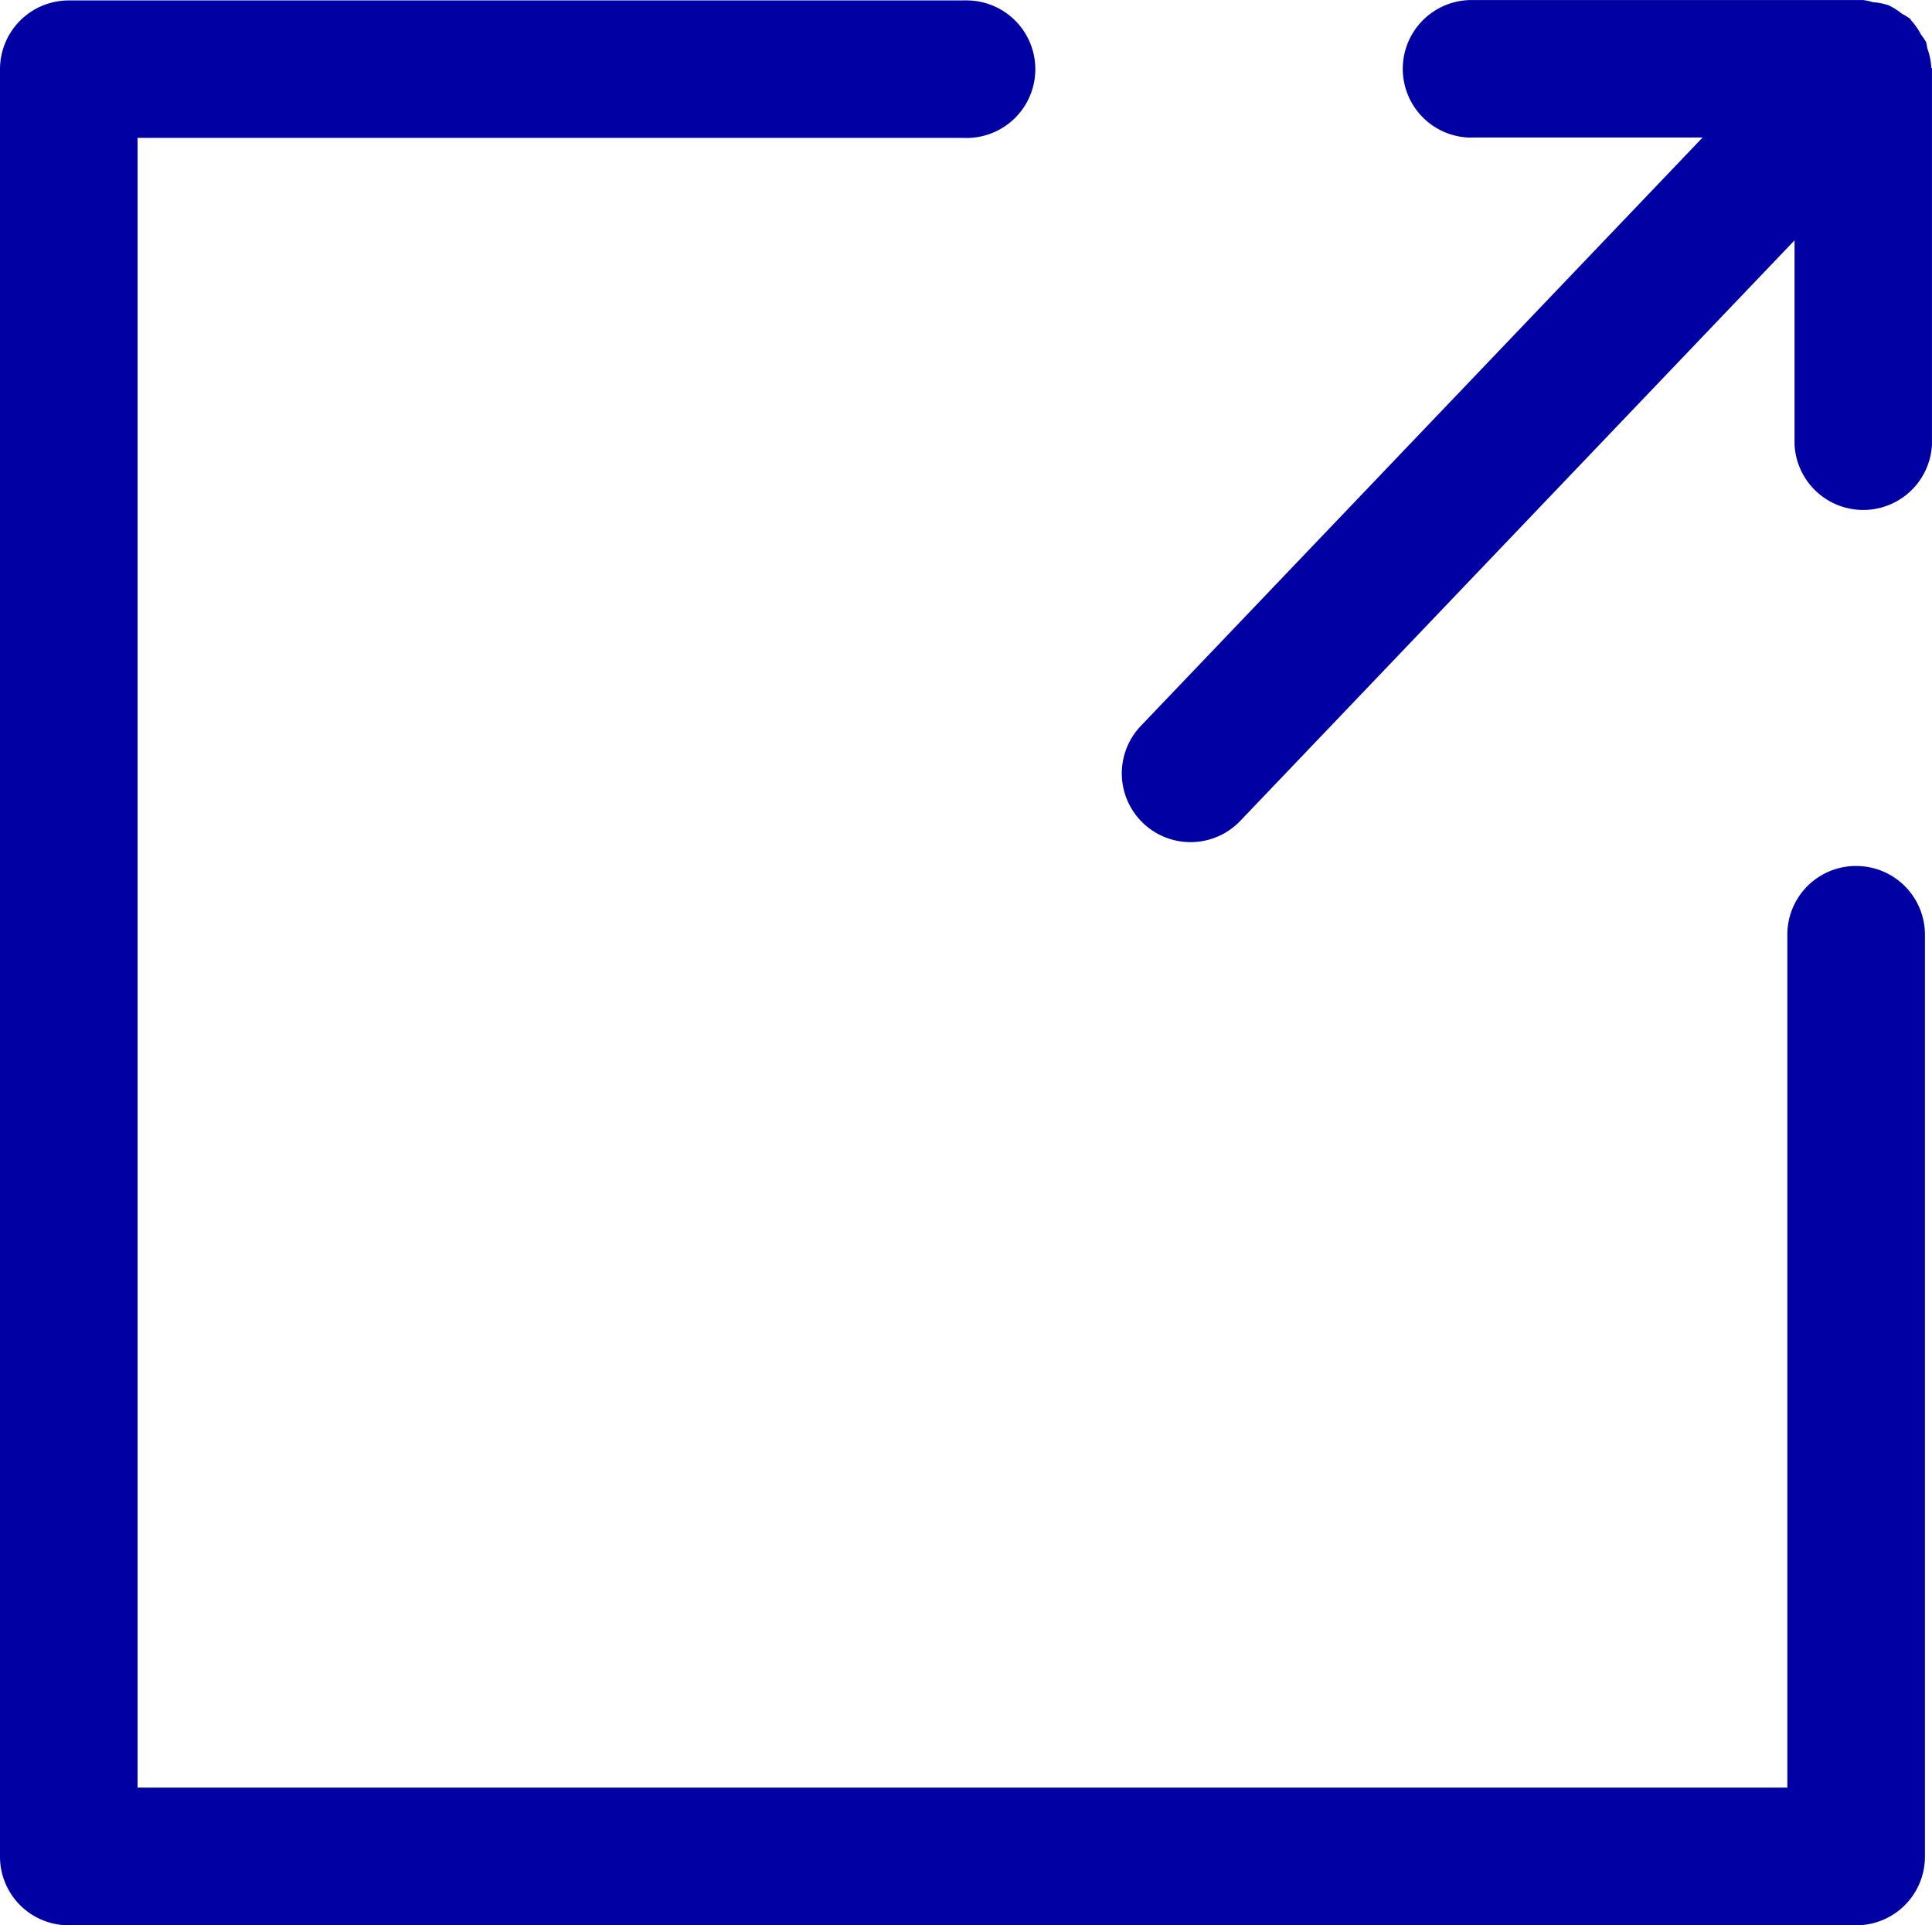
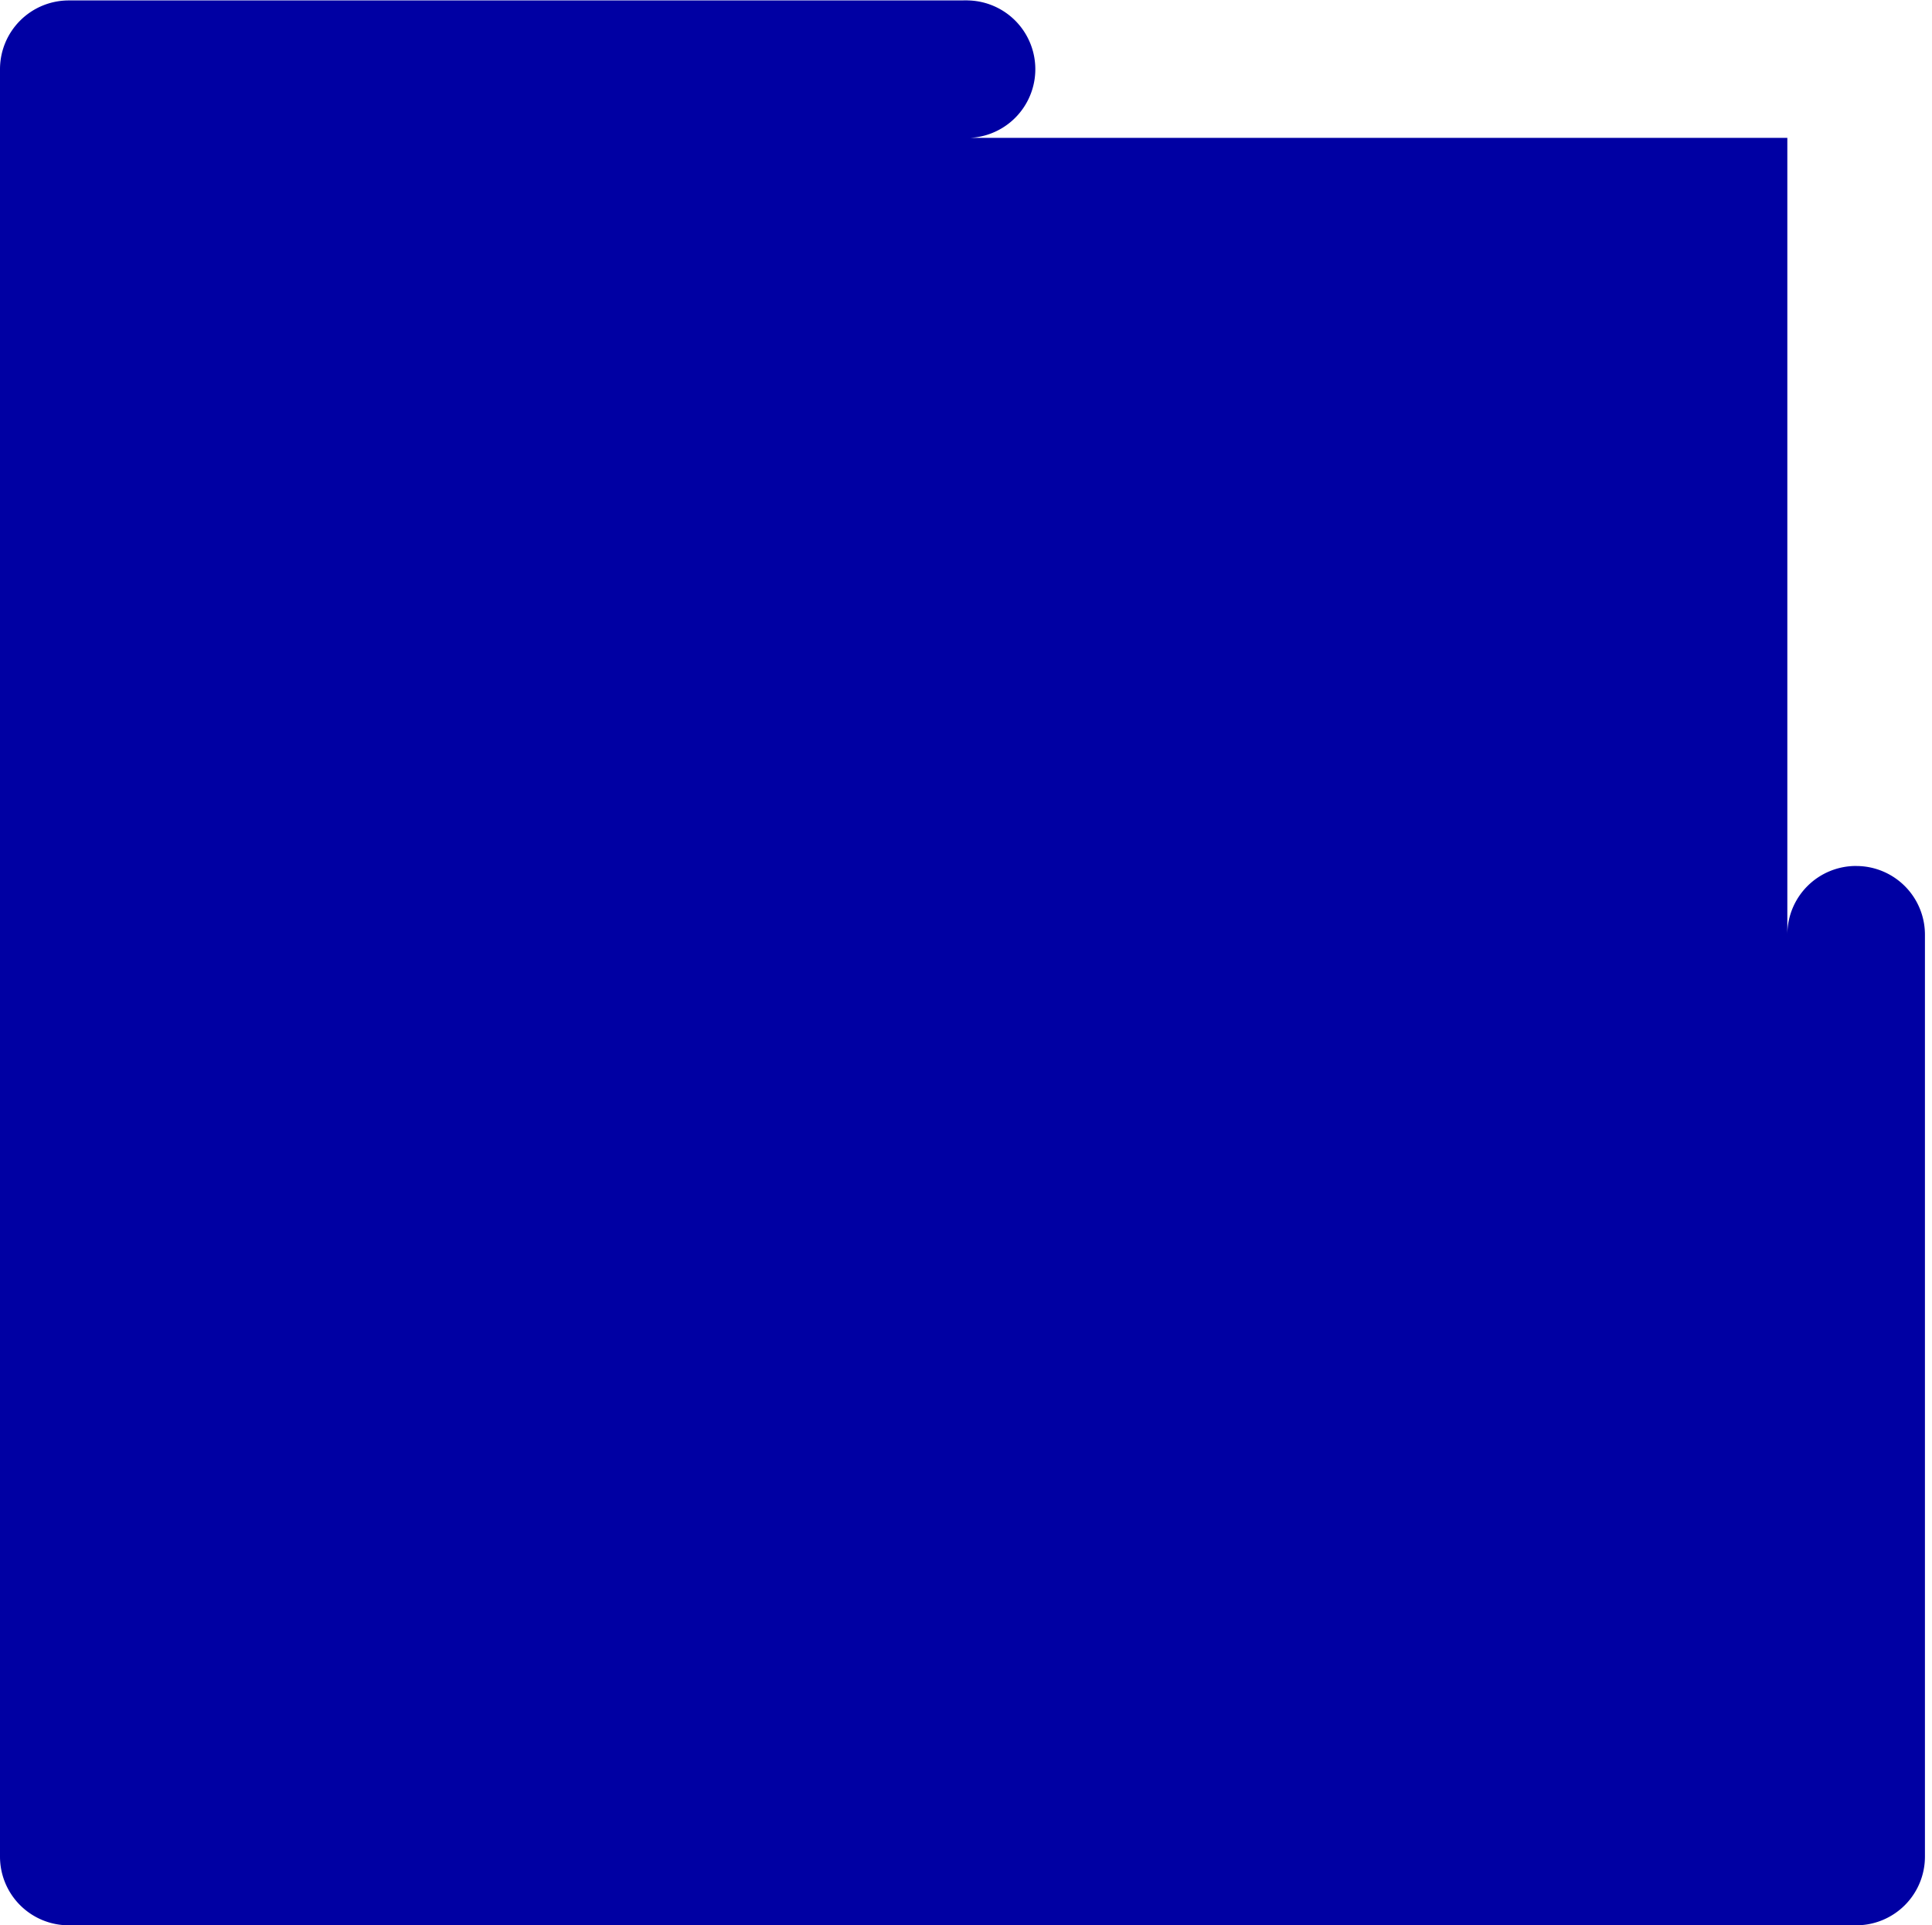
<svg xmlns="http://www.w3.org/2000/svg" viewBox="0 0 53.367 53.183">
  <defs>
    <style>.a{fill:#0000a3;}</style>
  </defs>
-   <path class="a" d="M51.271,23.921a1.896,1.896,0,0,0-1.9,1.893V49.38H3.8V3.808H26.586A1.9,1.9,0,1,0,26.749.012c-.054-.003-.108-.003-.163,0H1.9A1.9,1.9,0,0,0,0,1.912V51.283a1.897,1.897,0,0,0,1.893,1.9H51.272a1.897,1.897,0,0,0,1.9-1.893V25.832a1.897,1.897,0,0,0-1.882-1.91Z" />
-   <path class="a" d="M53.349,1.884a1.862,1.862,0,0,0-.113-.553,1.21,1.21,0,0,0-.034-.172,2.432,2.432,0,0,0-.144-.213,1.817,1.817,0,0,0-.278-.395V.531A1.687,1.687,0,0,0,52.542.383a1.872,1.872,0,0,0-.374-.237,1.755,1.755,0,0,0-.436-.086A1.581,1.581,0,0,0,51.467.002H40.699a1.9,1.9,0,0,0-.163,3.796c.054.003.108.003.163,0h6.332L31.512,20.053a1.899,1.899,0,0,0,2.749,2.621h0L49.57,6.639v5.635a1.9,1.9,0,0,0,3.796,0V1.881Z" />
+   <path class="a" d="M51.271,23.921a1.896,1.896,0,0,0-1.9,1.893V49.38V3.808H26.586A1.9,1.9,0,1,0,26.749.012c-.054-.003-.108-.003-.163,0H1.9A1.9,1.9,0,0,0,0,1.912V51.283a1.897,1.897,0,0,0,1.893,1.9H51.272a1.897,1.897,0,0,0,1.9-1.893V25.832a1.897,1.897,0,0,0-1.882-1.91Z" />
</svg>